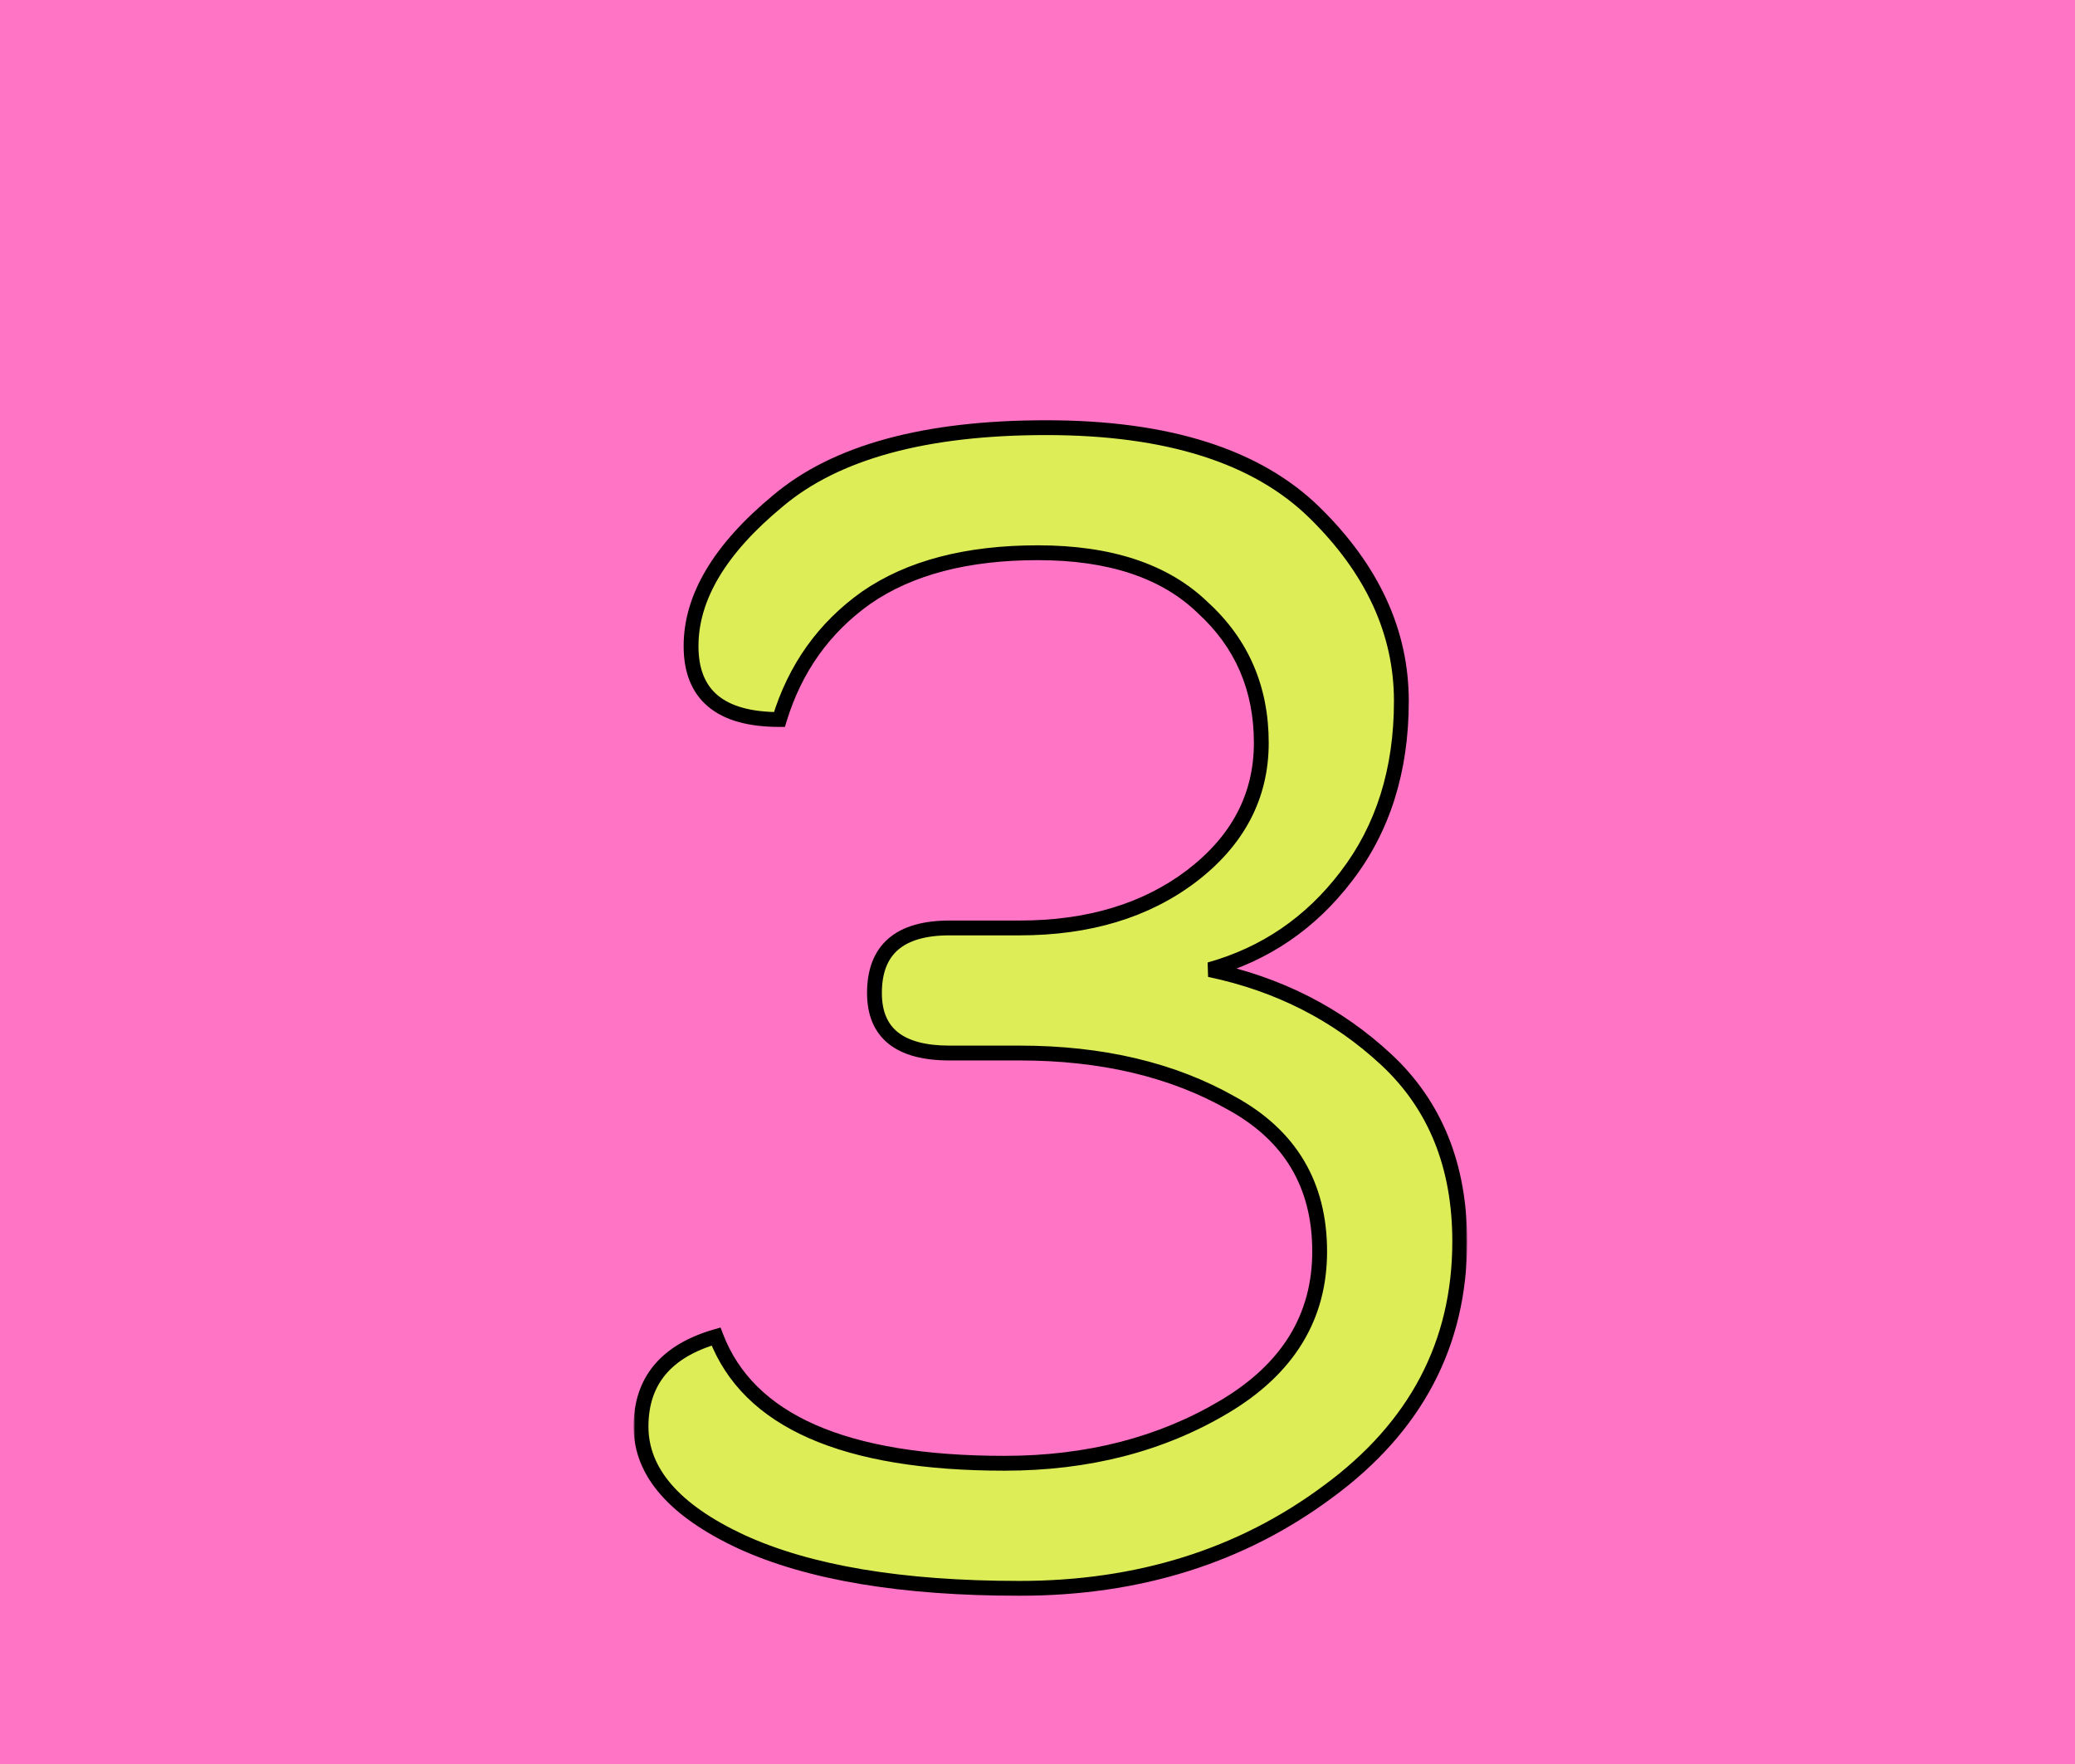
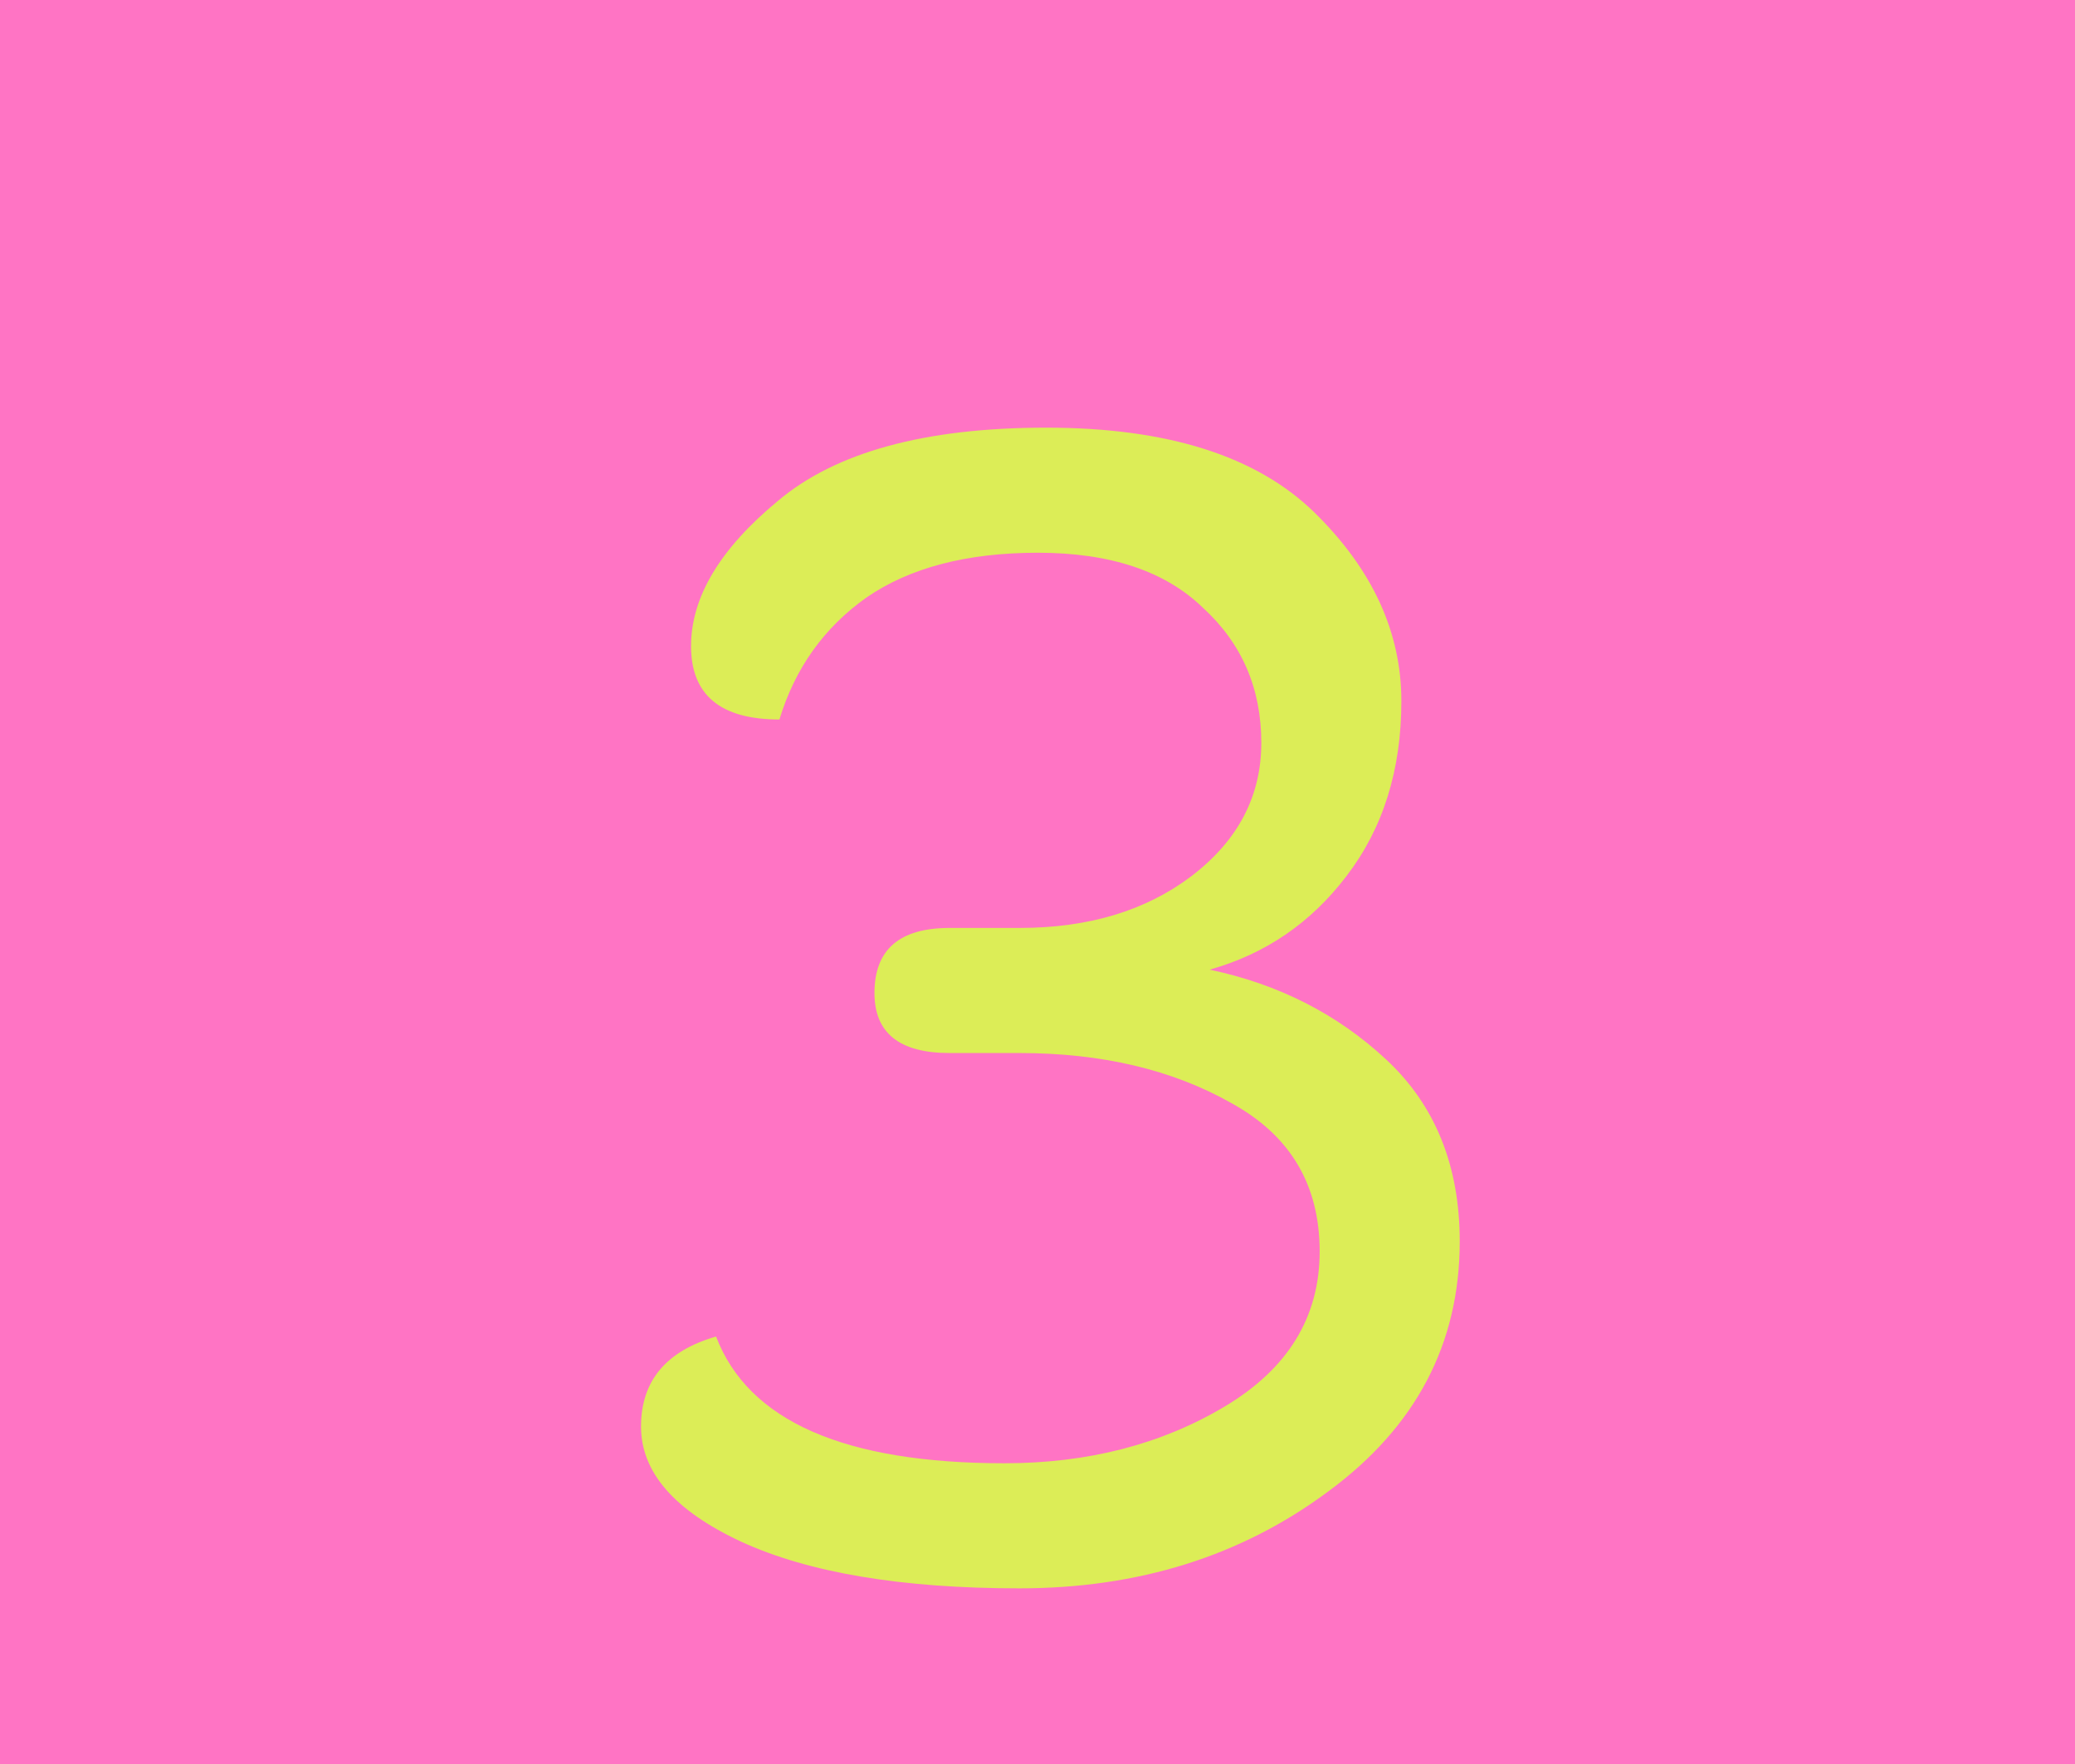
<svg xmlns="http://www.w3.org/2000/svg" width="560" height="476" viewBox="0 0 560 476" fill="none">
  <g clip-path="url(#clip0_4106_3)">
    <rect width="560" height="476" fill="#FF74C4" />
    <mask id="path-1-outside-1_4106_3" maskUnits="userSpaceOnUse" x="171" y="113" width="225" height="318" fill="black">
-       <rect fill="white" x="171" y="113" width="225" height="318" />
-       <path d="M186.5 174.35C186.5 161.15 194.3 148.1 209.9 135.2C225.5 122 249.65 115.4 282.35 115.4C315.05 115.4 339.2 123.05 354.8 138.35C370.4 153.65 378.2 170.6 378.2 189.2C378.2 207.8 373.25 223.55 363.35 236.45C353.75 249.05 341.45 257.45 326.45 261.65C345.05 265.55 360.95 273.65 374.15 285.95C387.35 298.25 393.95 314.6 393.95 335C393.95 362.6 382.1 385.1 358.4 402.5C335 419.9 307.25 428.6 275.15 428.6C243.35 428.6 218.3 424.4 200 416C182 407.6 173 397.25 173 384.95C173 372.65 179.75 364.55 193.25 360.65C201.95 383.45 227.9 394.85 271.1 394.85C293.6 394.85 313.4 389.75 330.5 379.55C347.6 369.35 356.15 355.4 356.15 337.7C356.15 319.7 348.2 306.35 332.3 297.65C316.4 288.65 297.35 284.15 275.15 284.15H256.25C242.75 284.15 236 278.75 236 267.95C236 256.25 242.75 250.4 256.25 250.4H275.15C293.75 250.4 309.2 245.75 321.5 236.45C334.1 226.85 340.4 214.85 340.4 200.45C340.4 185.75 335.15 173.6 324.65 164C314.45 154.1 299.6 149.15 280.1 149.15C260.9 149.15 245.45 153.2 233.75 161.3C222.35 169.4 214.55 180.35 210.35 194.15C194.45 194.15 186.5 187.55 186.5 174.35Z" />
-     </mask>
+       </mask>
    <path d="M186.5 174.35C186.5 161.15 194.3 148.1 209.9 135.2C225.5 122 249.65 115.4 282.35 115.4C315.05 115.4 339.2 123.05 354.8 138.35C370.4 153.65 378.2 170.6 378.2 189.2C378.2 207.8 373.25 223.55 363.35 236.45C353.75 249.05 341.45 257.45 326.45 261.65C345.05 265.55 360.95 273.65 374.15 285.95C387.35 298.25 393.95 314.6 393.95 335C393.95 362.6 382.1 385.1 358.4 402.5C335 419.9 307.25 428.6 275.15 428.6C243.35 428.6 218.3 424.4 200 416C182 407.6 173 397.25 173 384.95C173 372.65 179.75 364.55 193.25 360.65C201.95 383.45 227.9 394.85 271.1 394.85C293.6 394.85 313.4 389.75 330.5 379.55C347.6 369.35 356.15 355.4 356.15 337.7C356.15 319.7 348.2 306.35 332.3 297.65C316.4 288.65 297.35 284.15 275.15 284.15H256.25C242.75 284.15 236 278.75 236 267.95C236 256.25 242.75 250.4 256.25 250.4H275.15C293.75 250.4 309.2 245.75 321.5 236.45C334.1 226.85 340.4 214.85 340.4 200.45C340.4 185.75 335.15 173.6 324.65 164C314.45 154.1 299.6 149.15 280.1 149.15C260.9 149.15 245.45 153.2 233.75 161.3C222.35 169.4 214.55 180.35 210.35 194.15C194.45 194.15 186.5 187.55 186.5 174.35Z" fill="#DCED57" />
    <path d="M209.9 135.2L211.175 136.741L211.183 136.734L211.192 136.727L209.9 135.2ZM354.8 138.35L356.2 136.922L356.2 136.922L354.8 138.35ZM363.35 236.45L361.763 235.232L361.759 235.238L363.35 236.45ZM326.45 261.65L325.911 259.724L326.04 263.607L326.45 261.65ZM358.4 402.5L357.216 400.888L357.207 400.895L358.4 402.5ZM200 416L199.154 417.812L199.166 417.818L200 416ZM193.25 360.65L195.119 359.937L194.463 358.218L192.695 358.729L193.25 360.65ZM332.3 297.65L331.315 299.391L331.327 299.398L331.34 299.405L332.3 297.65ZM321.5 236.45L322.706 238.045L322.712 238.041L321.5 236.45ZM324.65 164L323.257 165.435L323.278 165.456L323.3 165.476L324.65 164ZM233.75 161.3L232.612 159.656L232.602 159.663L232.592 159.67L233.75 161.3ZM210.35 194.15V196.15H211.832L212.263 194.732L210.35 194.15ZM188.5 174.35C188.5 162.006 195.786 149.466 211.175 136.741L208.625 133.659C192.814 146.734 184.5 160.294 184.5 174.35H188.5ZM211.192 136.727C226.269 123.969 249.856 117.4 282.35 117.4V113.4C249.444 113.4 224.731 120.031 208.608 133.673L211.192 136.727ZM282.35 117.4C314.783 117.4 338.324 124.992 353.4 139.778L356.2 136.922C340.077 121.108 315.317 113.4 282.35 113.4V117.4ZM353.4 139.778C368.689 154.773 376.2 171.231 376.2 189.2H380.2C380.2 169.969 372.111 152.527 356.2 136.922L353.4 139.778ZM376.2 189.2C376.2 207.426 371.358 222.731 361.763 235.232L364.937 237.668C375.142 224.369 380.2 208.174 380.2 189.2H376.2ZM361.759 235.238C352.418 247.498 340.484 255.643 325.911 259.724L326.989 263.576C342.416 259.257 355.082 250.602 364.941 237.662L361.759 235.238ZM326.04 263.607C344.303 267.437 359.868 275.375 372.787 287.413L375.513 284.487C362.032 271.925 345.797 263.663 326.86 259.693L326.04 263.607ZM372.787 287.413C385.526 299.284 391.95 315.075 391.95 335H395.95C395.95 314.125 389.174 297.216 375.513 284.487L372.787 287.413ZM391.95 335C391.95 361.916 380.442 383.836 357.216 400.888L359.584 404.112C383.758 386.364 395.95 363.284 395.95 335H391.95ZM357.207 400.895C334.187 418.013 306.866 426.6 275.15 426.6V430.6C307.634 430.6 335.813 421.787 359.593 404.105L357.207 400.895ZM275.15 426.6C243.489 426.6 218.765 422.413 200.834 414.182L199.166 417.818C217.835 426.387 243.211 430.6 275.15 430.6V426.6ZM200.846 414.188C183.076 405.895 175 396.059 175 384.95H171C171 398.441 180.924 409.305 199.154 417.812L200.846 414.188ZM175 384.95C175 379.186 176.572 374.563 179.599 370.93C182.646 367.274 187.314 364.447 193.805 362.571L192.695 358.729C185.686 360.753 180.229 363.926 176.526 368.37C172.803 372.837 171 378.414 171 384.95H175ZM191.381 361.363C200.564 385.429 227.763 396.85 271.1 396.85V392.85C228.037 392.85 203.336 381.471 195.119 359.937L191.381 361.363ZM271.1 396.85C293.913 396.85 314.076 391.676 331.525 381.268L329.475 377.832C312.724 387.824 293.287 392.85 271.1 392.85V396.85ZM331.525 381.268C349.139 370.761 358.15 356.204 358.15 337.7H354.15C354.15 354.596 346.061 367.939 329.475 377.832L331.525 381.268ZM358.15 337.7C358.15 328.398 356.093 320.195 351.906 313.164C347.719 306.134 341.471 300.388 333.26 295.895L331.34 299.405C339.029 303.612 344.706 308.891 348.469 315.211C352.232 321.53 354.15 329.002 354.15 337.7H358.15ZM333.285 295.909C317.026 286.706 297.621 282.15 275.15 282.15V286.15C297.079 286.15 315.774 290.594 331.315 299.391L333.285 295.909ZM275.15 282.15H256.25V286.15H275.15V282.15ZM256.25 282.15C249.714 282.15 245.182 280.834 242.312 278.538C239.527 276.311 238 272.909 238 267.95H234C234 273.791 235.848 278.489 239.813 281.662C243.693 284.766 249.286 286.15 256.25 286.15V282.15ZM238 267.95C238 262.489 239.562 258.734 242.372 256.299C245.237 253.816 249.744 252.4 256.25 252.4V248.4C249.256 248.4 243.638 249.909 239.753 253.276C235.813 256.691 234 261.711 234 267.95H238ZM256.25 252.4H275.15V248.4H256.25V252.4ZM275.15 252.4C294.093 252.4 309.992 247.659 322.706 238.045L320.294 234.855C308.408 243.841 293.407 248.4 275.15 248.4V252.4ZM322.712 238.041C335.751 228.106 342.4 215.543 342.4 200.45H338.4C338.4 214.157 332.449 225.594 320.288 234.859L322.712 238.041ZM342.4 200.45C342.4 185.21 336.929 172.517 326 162.524L323.3 165.476C333.371 174.683 338.4 186.29 338.4 200.45H342.4ZM326.043 162.565C315.349 152.185 299.923 147.15 280.1 147.15V151.15C299.277 151.15 313.551 156.015 323.257 165.435L326.043 162.565ZM280.1 147.15C260.632 147.15 244.745 151.256 232.612 159.656L234.888 162.944C246.155 155.144 261.168 151.15 280.1 151.15V147.15ZM232.592 159.67C220.819 168.034 212.761 179.359 208.437 193.568L212.263 194.732C216.339 181.341 223.881 170.766 234.908 162.93L232.592 159.67ZM210.35 192.15C202.627 192.15 197.207 190.539 193.74 187.661C190.344 184.842 188.5 180.534 188.5 174.35H184.5C184.5 181.366 186.631 186.958 191.185 190.739C195.668 194.461 202.173 196.15 210.35 196.15V192.15Z" fill="black" mask="url(#path-1-outside-1_4106_3)" />
  </g>
  <defs>
    <clipPath id="clip0_4106_3">
      <rect width="560" height="476" fill="white" />
    </clipPath>
  </defs>
</svg>